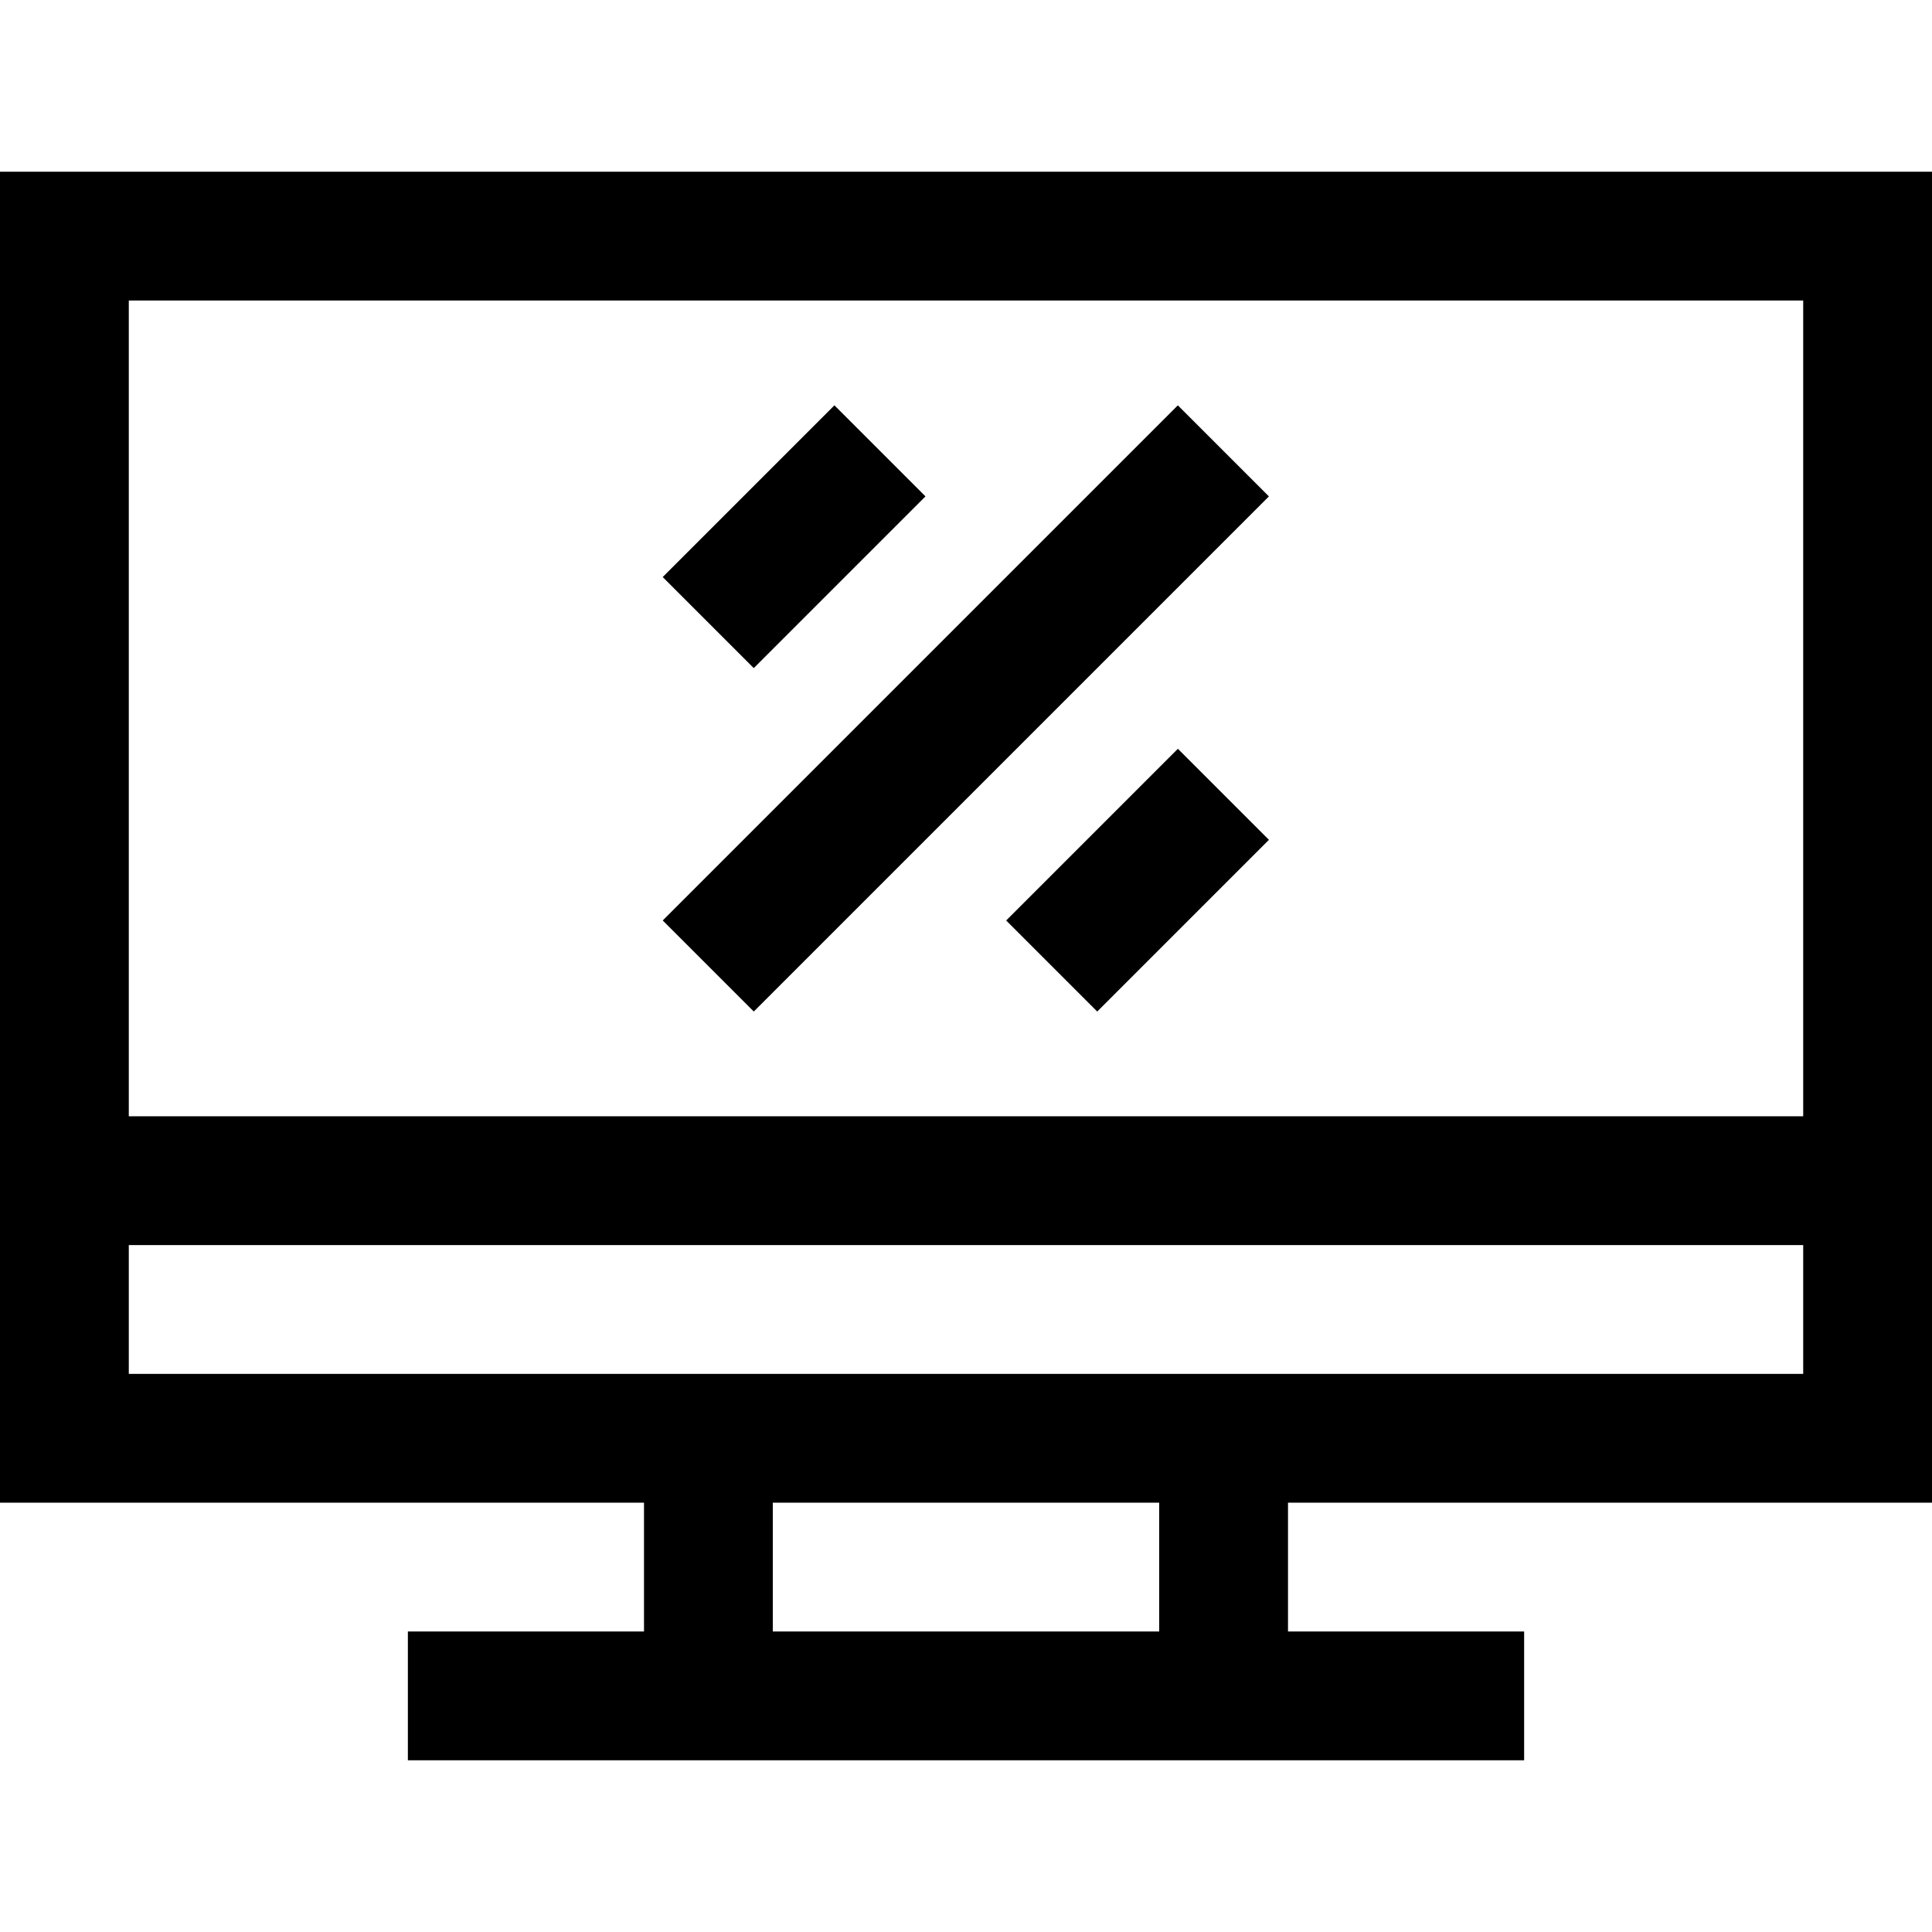
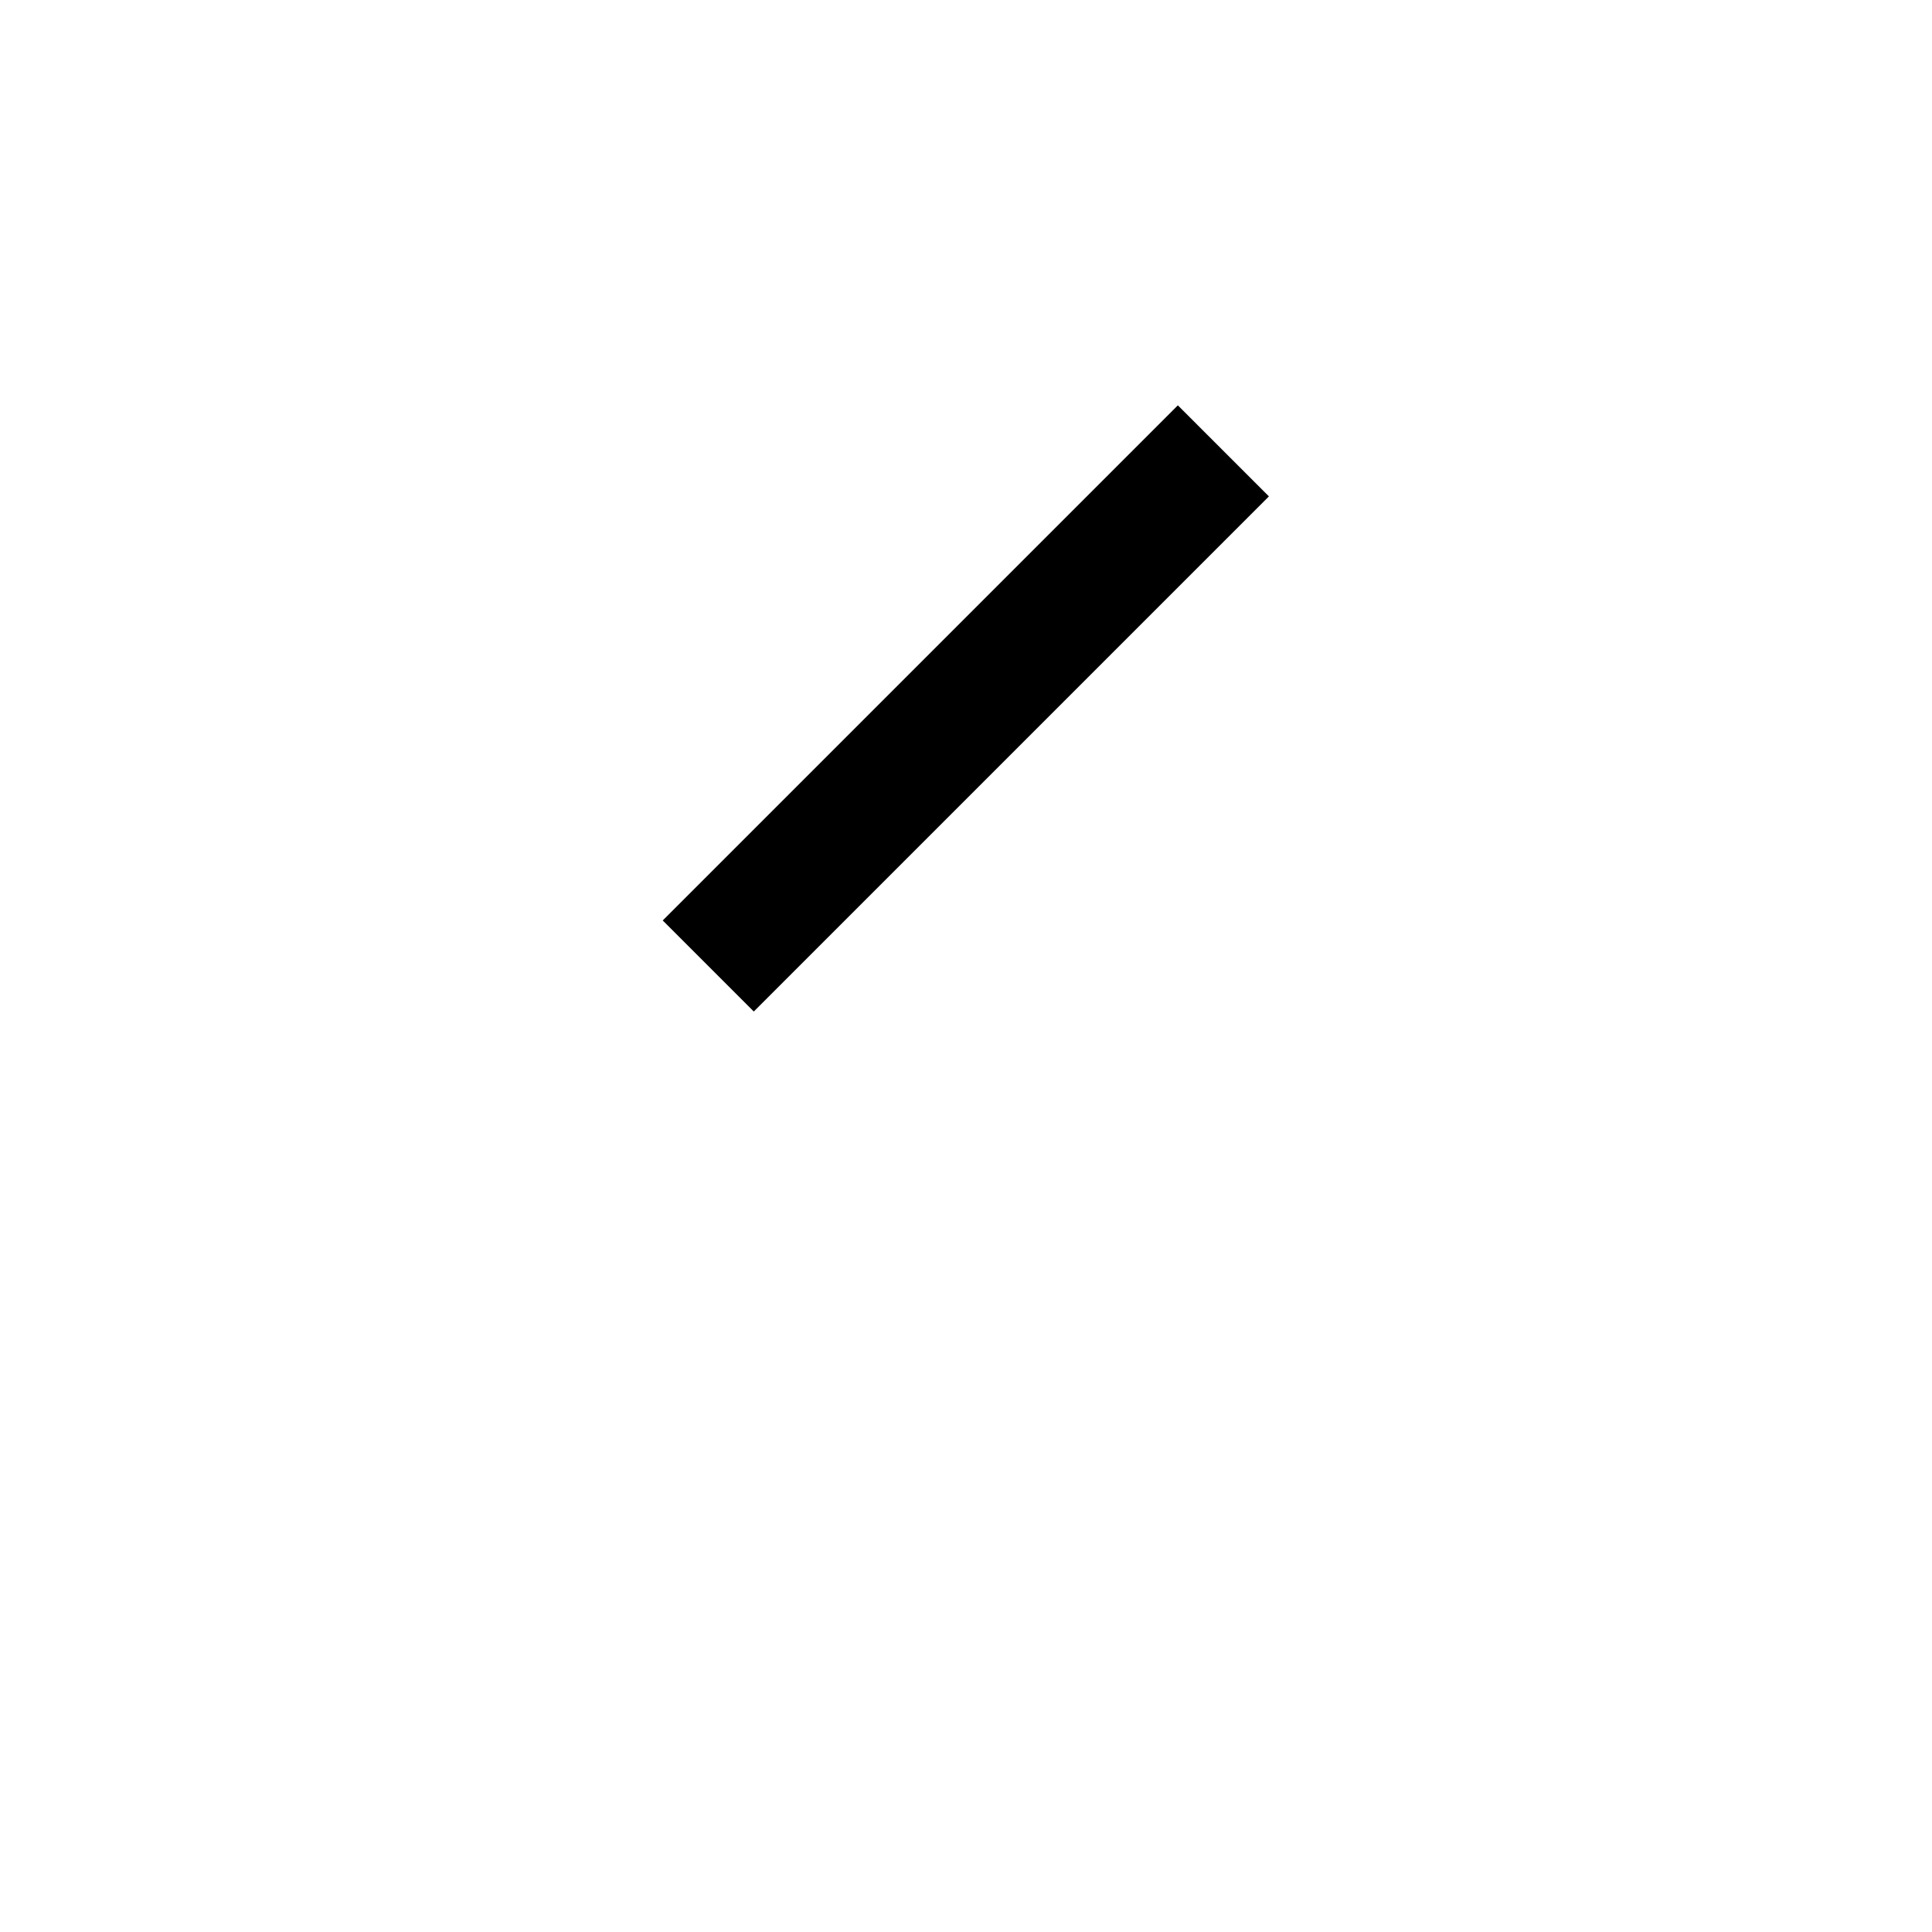
<svg xmlns="http://www.w3.org/2000/svg" fill="#000000" version="1.1" id="Layer_1" viewBox="0 0 512 512" xml:space="preserve">
  <g>
    <g>
-       <path d="M512,398.222V45.511H0v352.711h170.667v34.133h-62.578v34.133h295.822v-34.133h-62.578v-34.133H512z M34.133,79.644    h443.733v216.178H34.133V79.644z M307.2,432.356H204.8v-34.133h102.4V432.356z M34.133,364.089v-34.133h443.733v34.133H34.133z" />
-     </g>
+       </g>
  </g>
  <g>
    <g>
      <rect x="159.455" y="170.667" transform="matrix(0.707 -0.707 0.707 0.707 -57.767 236.006)" width="193.09" height="34.133" />
    </g>
  </g>
  <g>
    <g>
-       <rect x="178.299" y="125.161" transform="matrix(0.707 -0.707 0.707 0.707 -38.922 190.489)" width="64.363" height="34.133" />
-     </g>
+       </g>
  </g>
  <g>
    <g>
-       <rect x="269.338" y="216.177" transform="matrix(0.707 -0.707 0.707 0.707 -76.615 281.522)" width="64.363" height="34.133" />
-     </g>
+       </g>
  </g>
</svg>